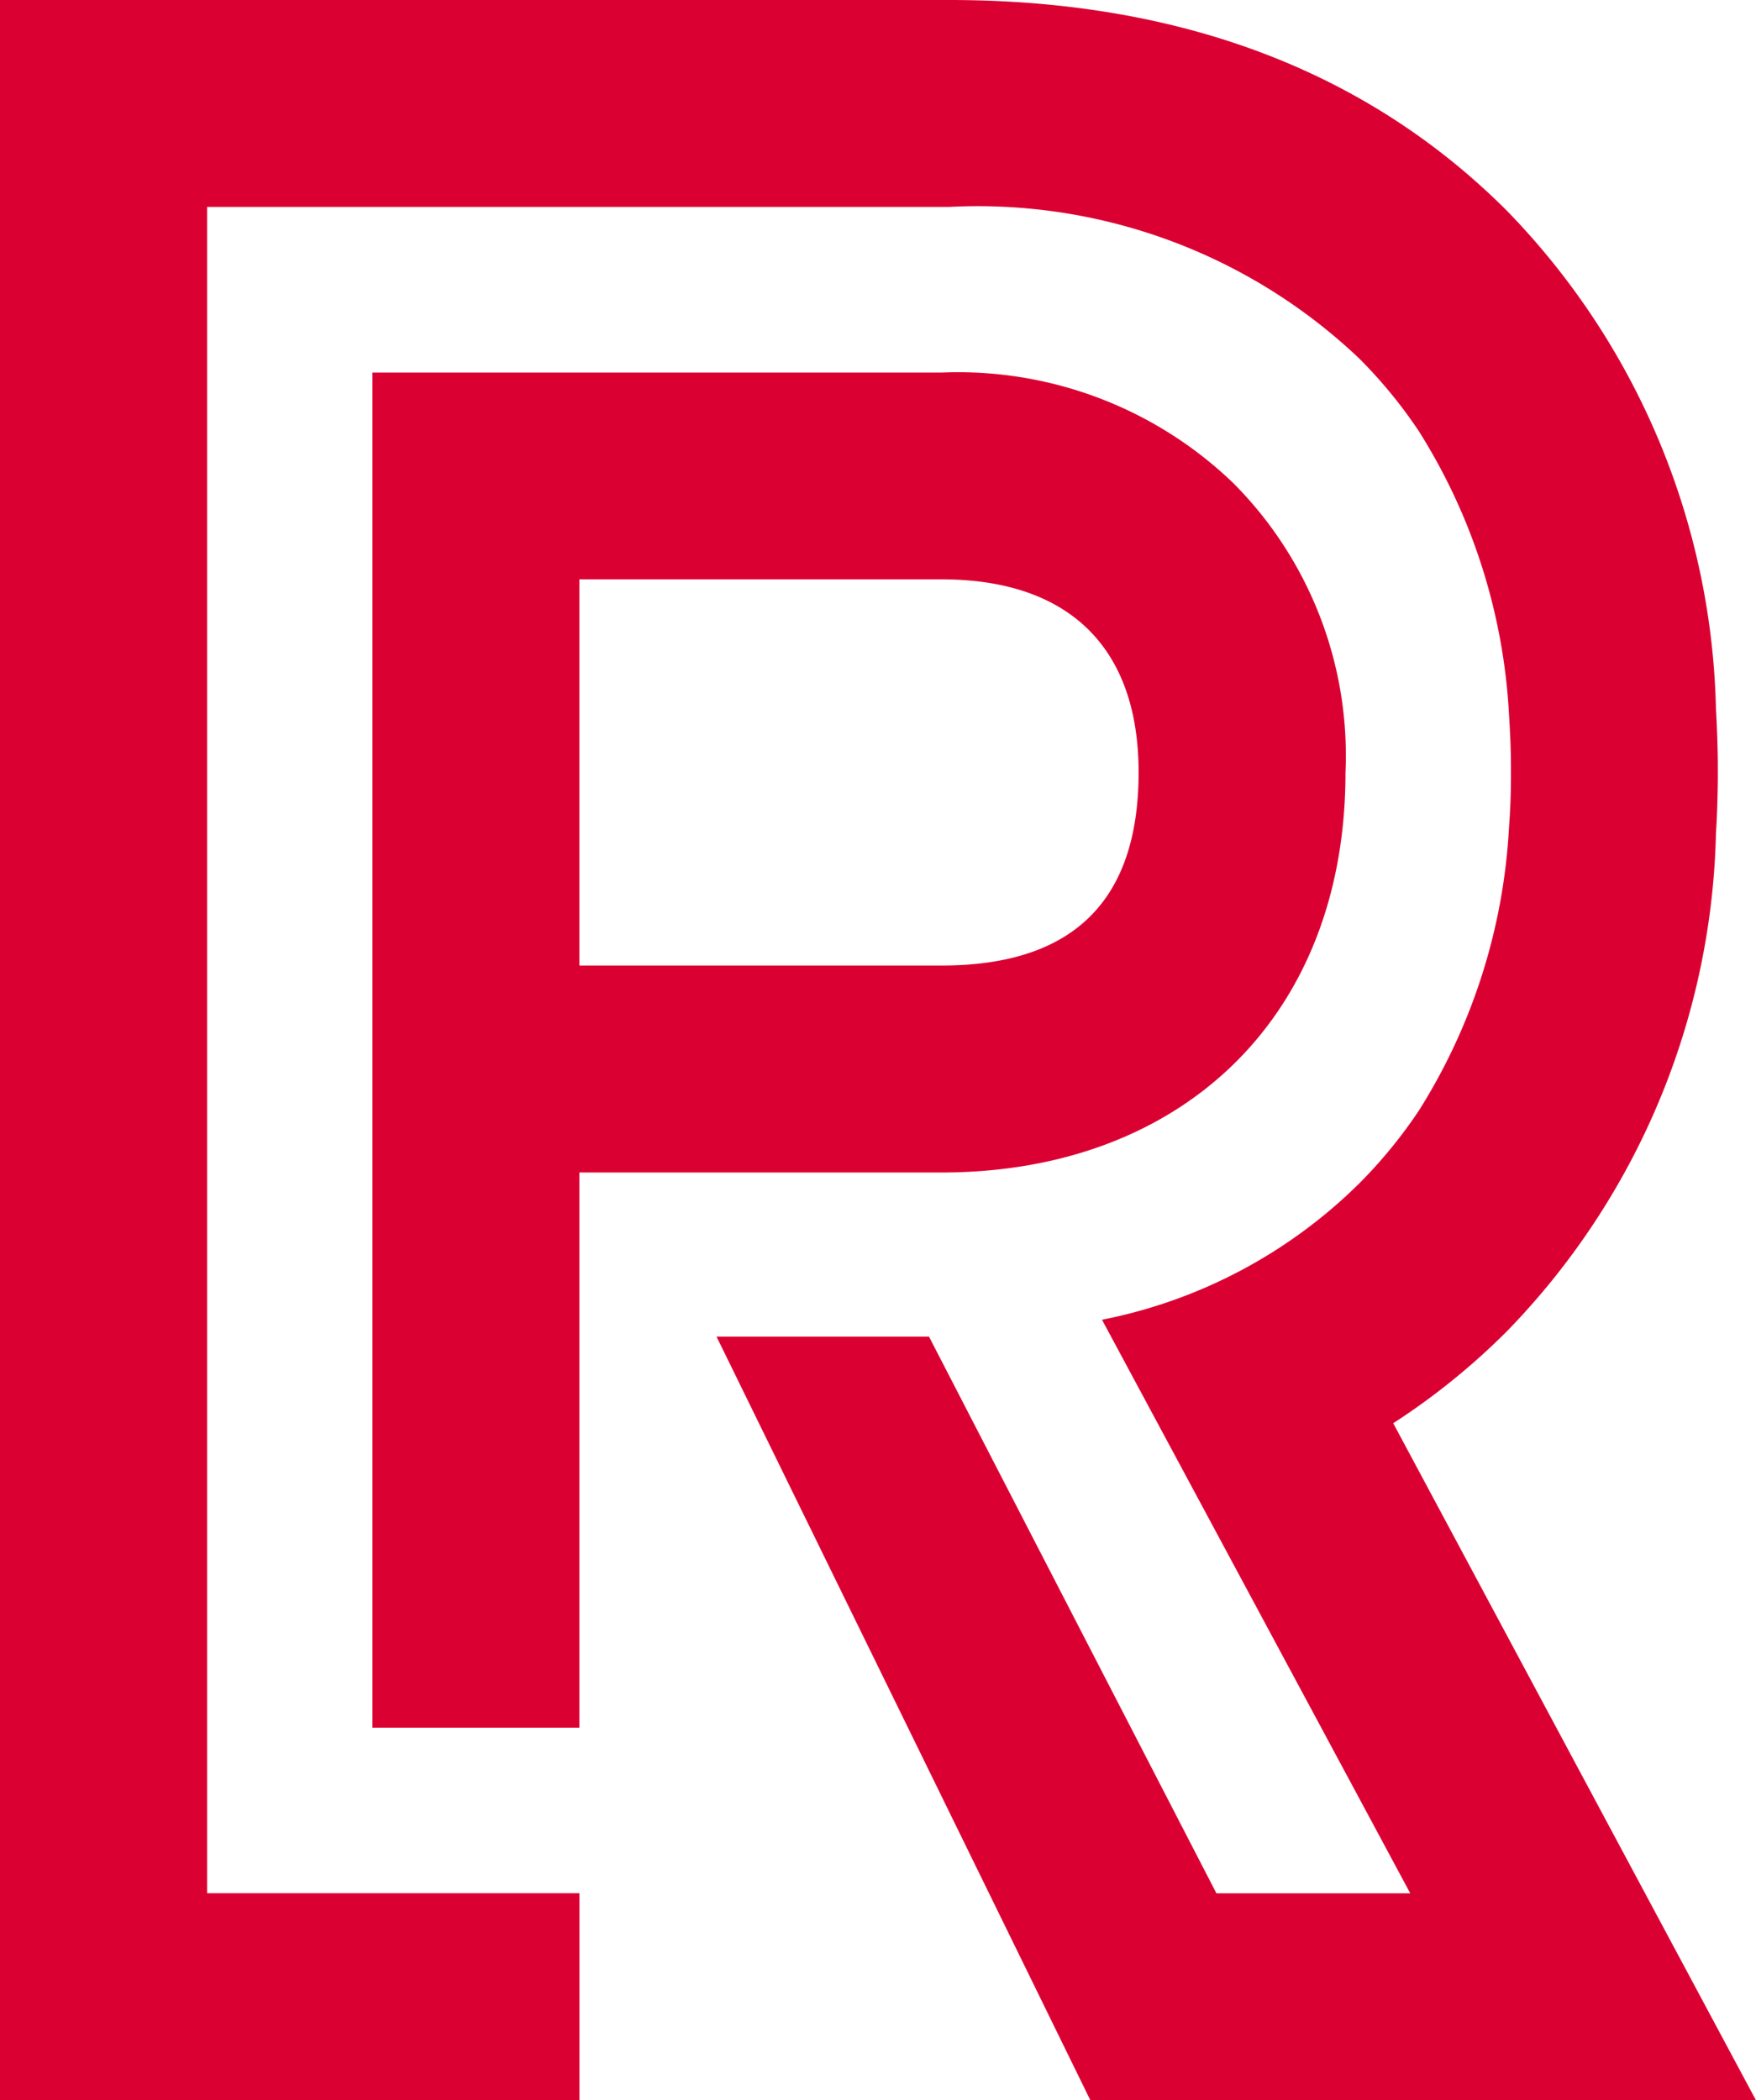
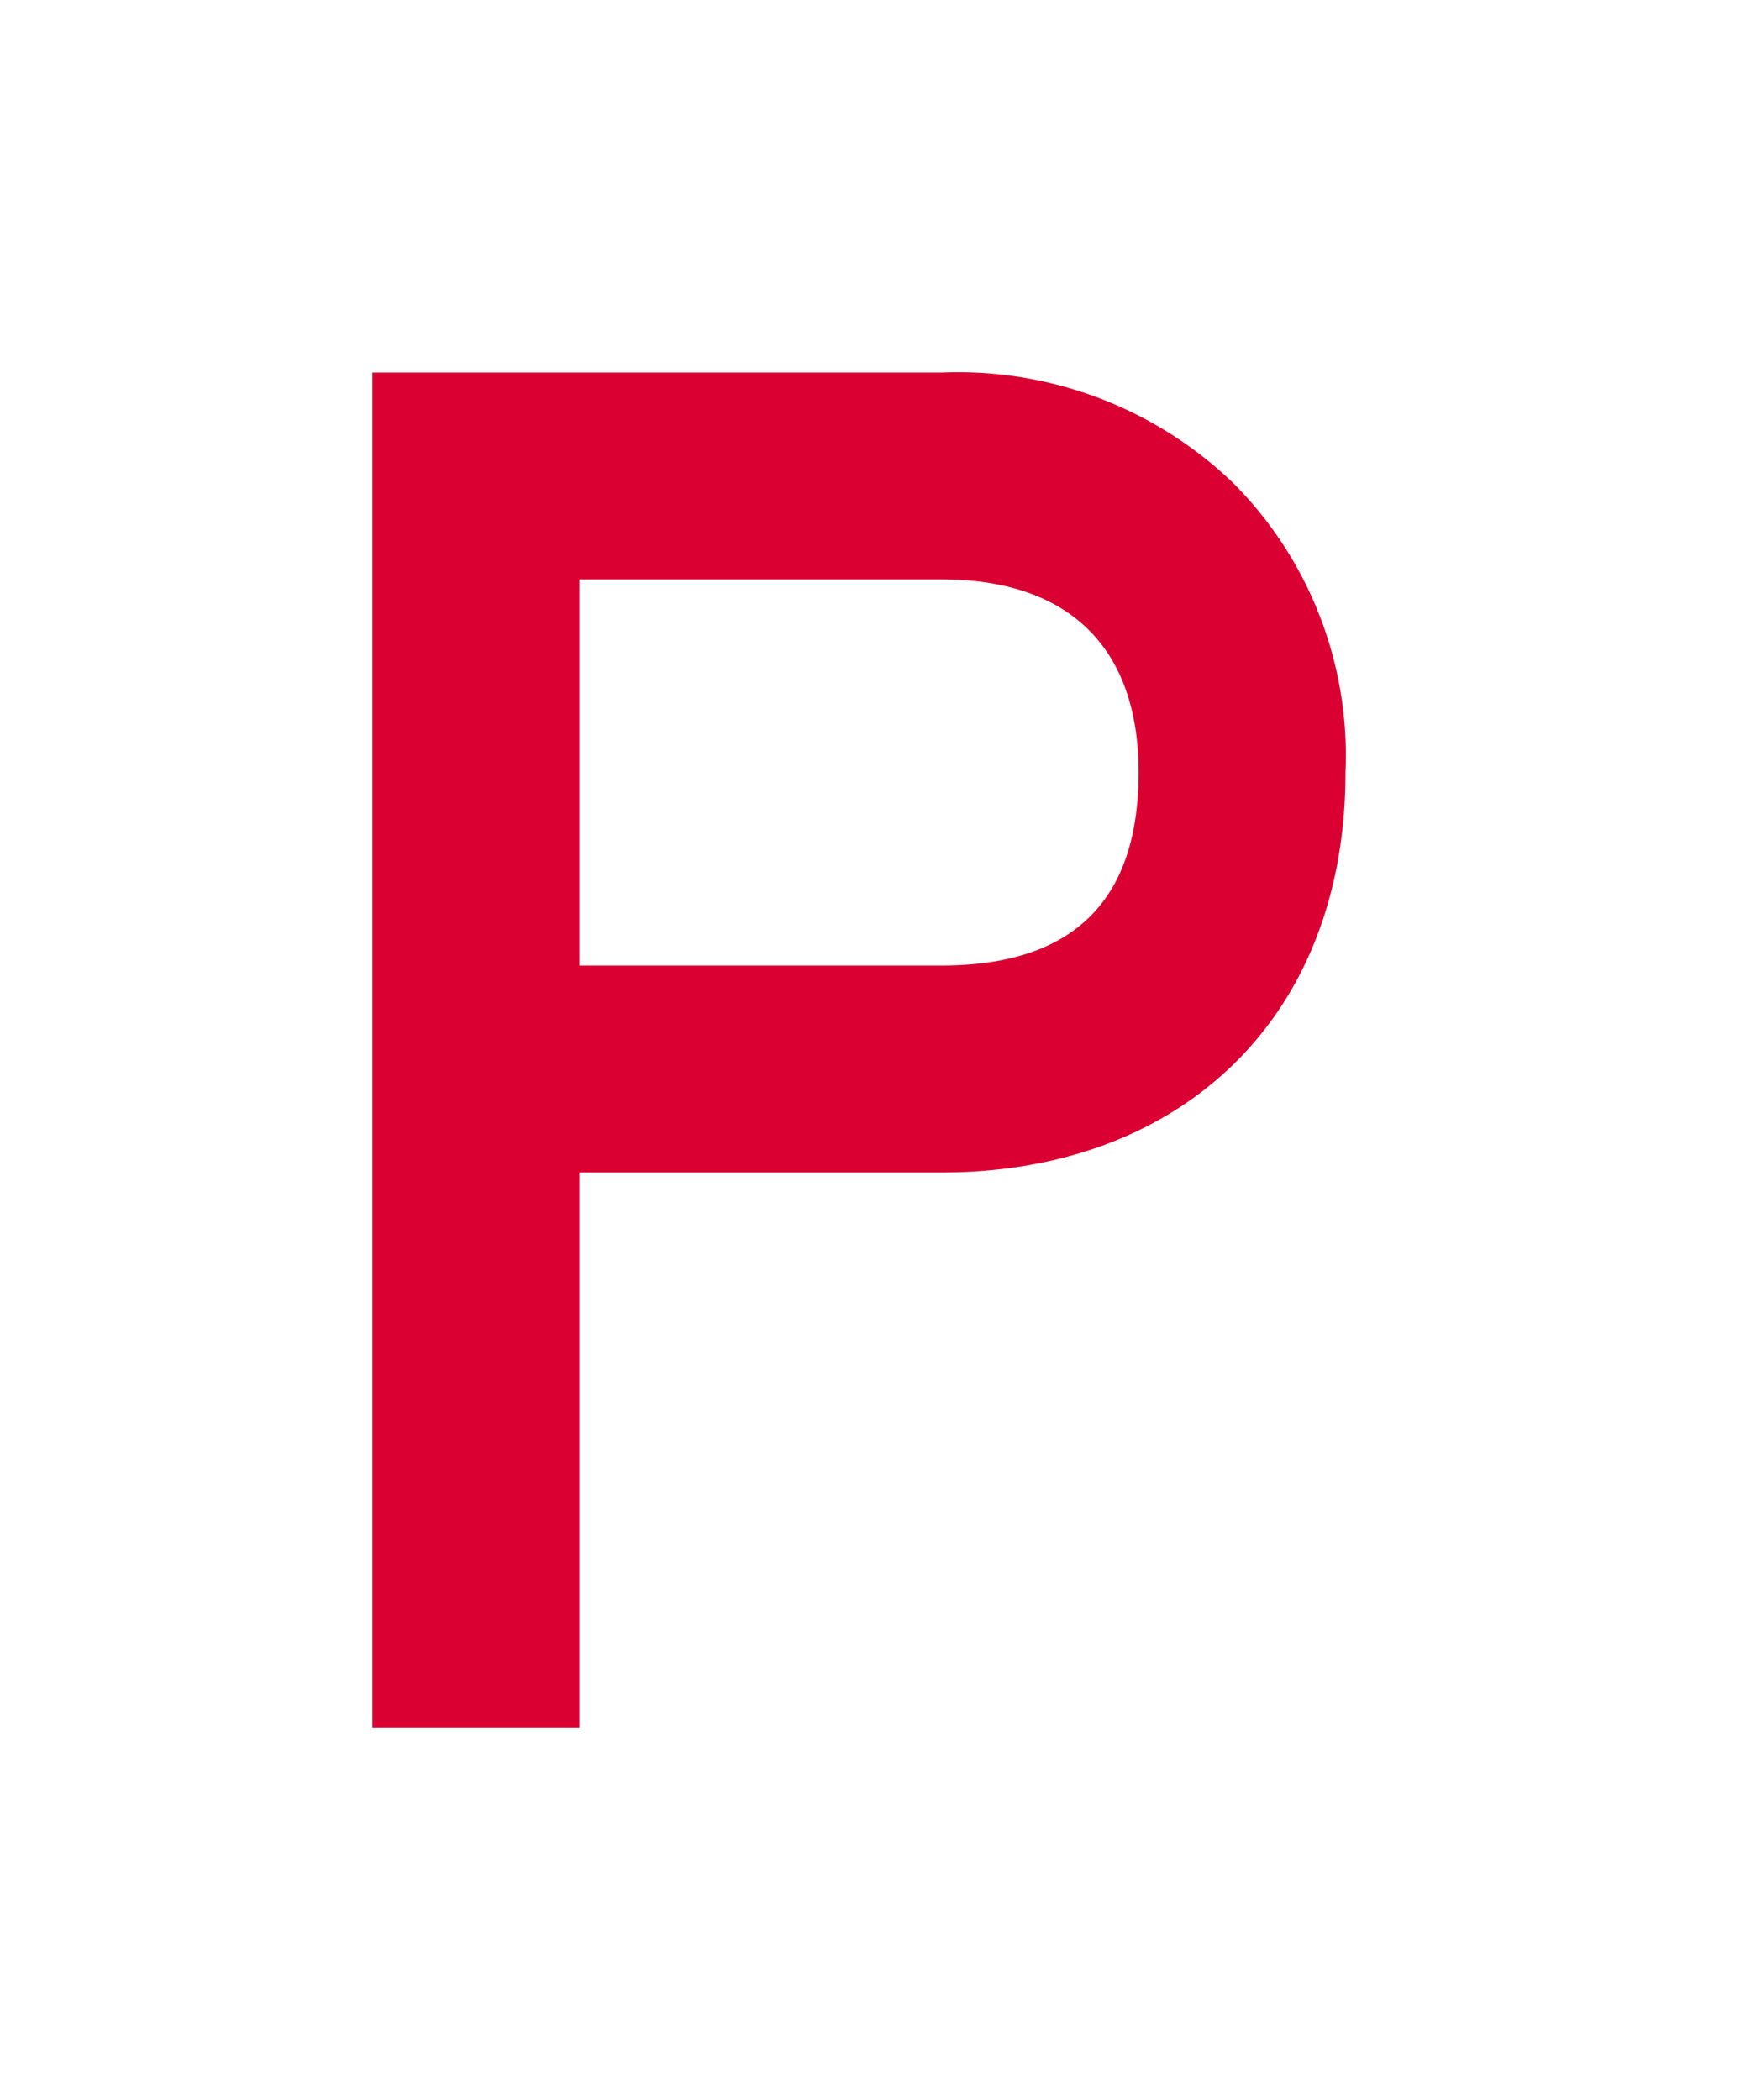
<svg xmlns="http://www.w3.org/2000/svg" id="Group_227" data-name="Group 227" width="36.787" height="44" viewBox="0 0 36.787 44">
  <path id="Path_3" data-name="Path 3" d="M27.62,15.7a8.087,8.087,0,0,0-2.353-6.068,8.311,8.311,0,0,0-6.11-2.313H7.235V35.709H11.57V24.078h7.586C24.152,24.078,27.62,20.858,27.62,15.7ZM11.57,11.651h7.586c2.642,0,4.13,1.4,4.13,4.044,0,2.685-1.364,4.047-4.13,4.047H11.57Z" transform="translate(0.567 0.487)" fill="#db0032" />
-   <path id="Path_4" data-name="Path 4" d="M35.948,17.543l.015-.259q.019-.429.024-.867c0-.051,0-.1,0-.154V16.2c0-.051,0-.1,0-.154q-.007-.562-.039-1.124A15.459,15.459,0,0,0,31.573,4.5C28.642,1.565,24.72.08,19.89.08H0v44H12.138V39.745h-7.8V4.415H19.89a11.6,11.6,0,0,1,8.588,3.179,9.975,9.975,0,0,1,1.248,1.523,12.367,12.367,0,0,1,1.887,5.937l.014.237c.015.27.025.542.026.82l0,.12,0,.121q0,.529-.04,1.057a12.371,12.371,0,0,1-1.887,5.937,10.1,10.1,0,0,1-1.248,1.525,10.552,10.552,0,0,1-5.392,2.859l6.458,12.017H25.483L19.462,28.084H15.011l7.832,16H36.787l-7.6-14.186a14.437,14.437,0,0,0,2.383-1.928A15.458,15.458,0,0,0,35.948,17.543Z" transform="translate(0 -0.08)" fill="#db0032" />
</svg>